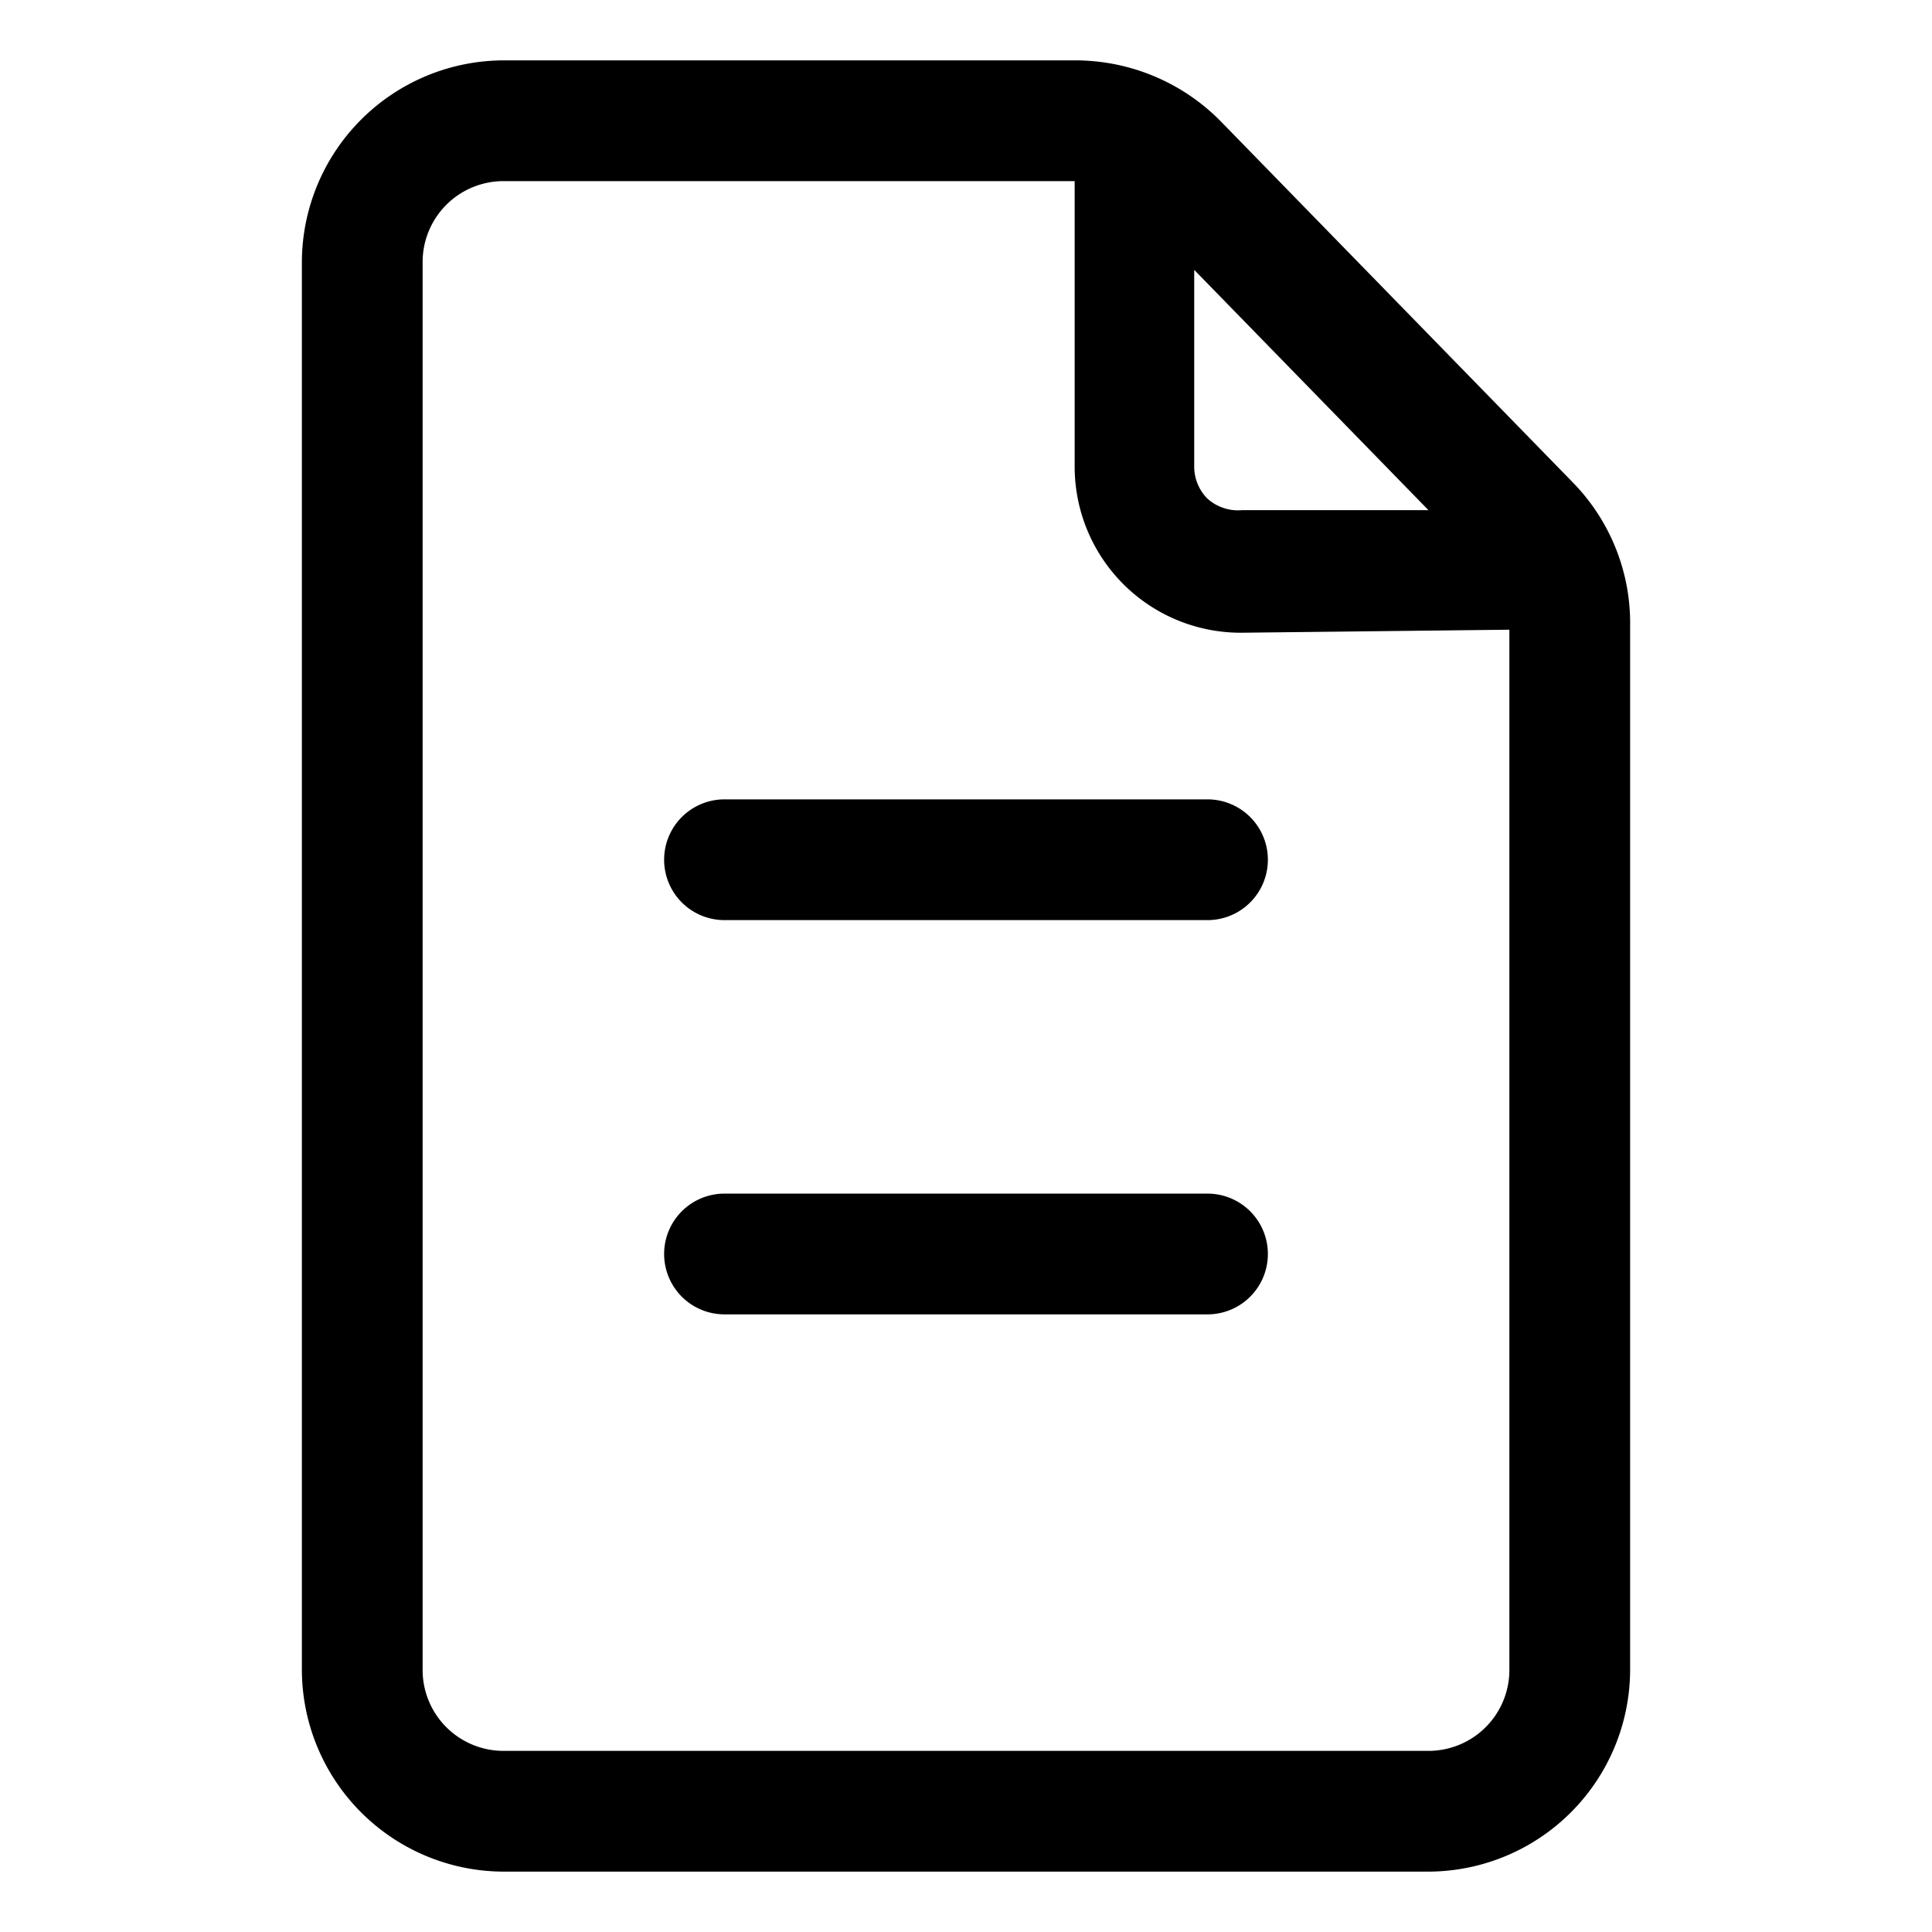
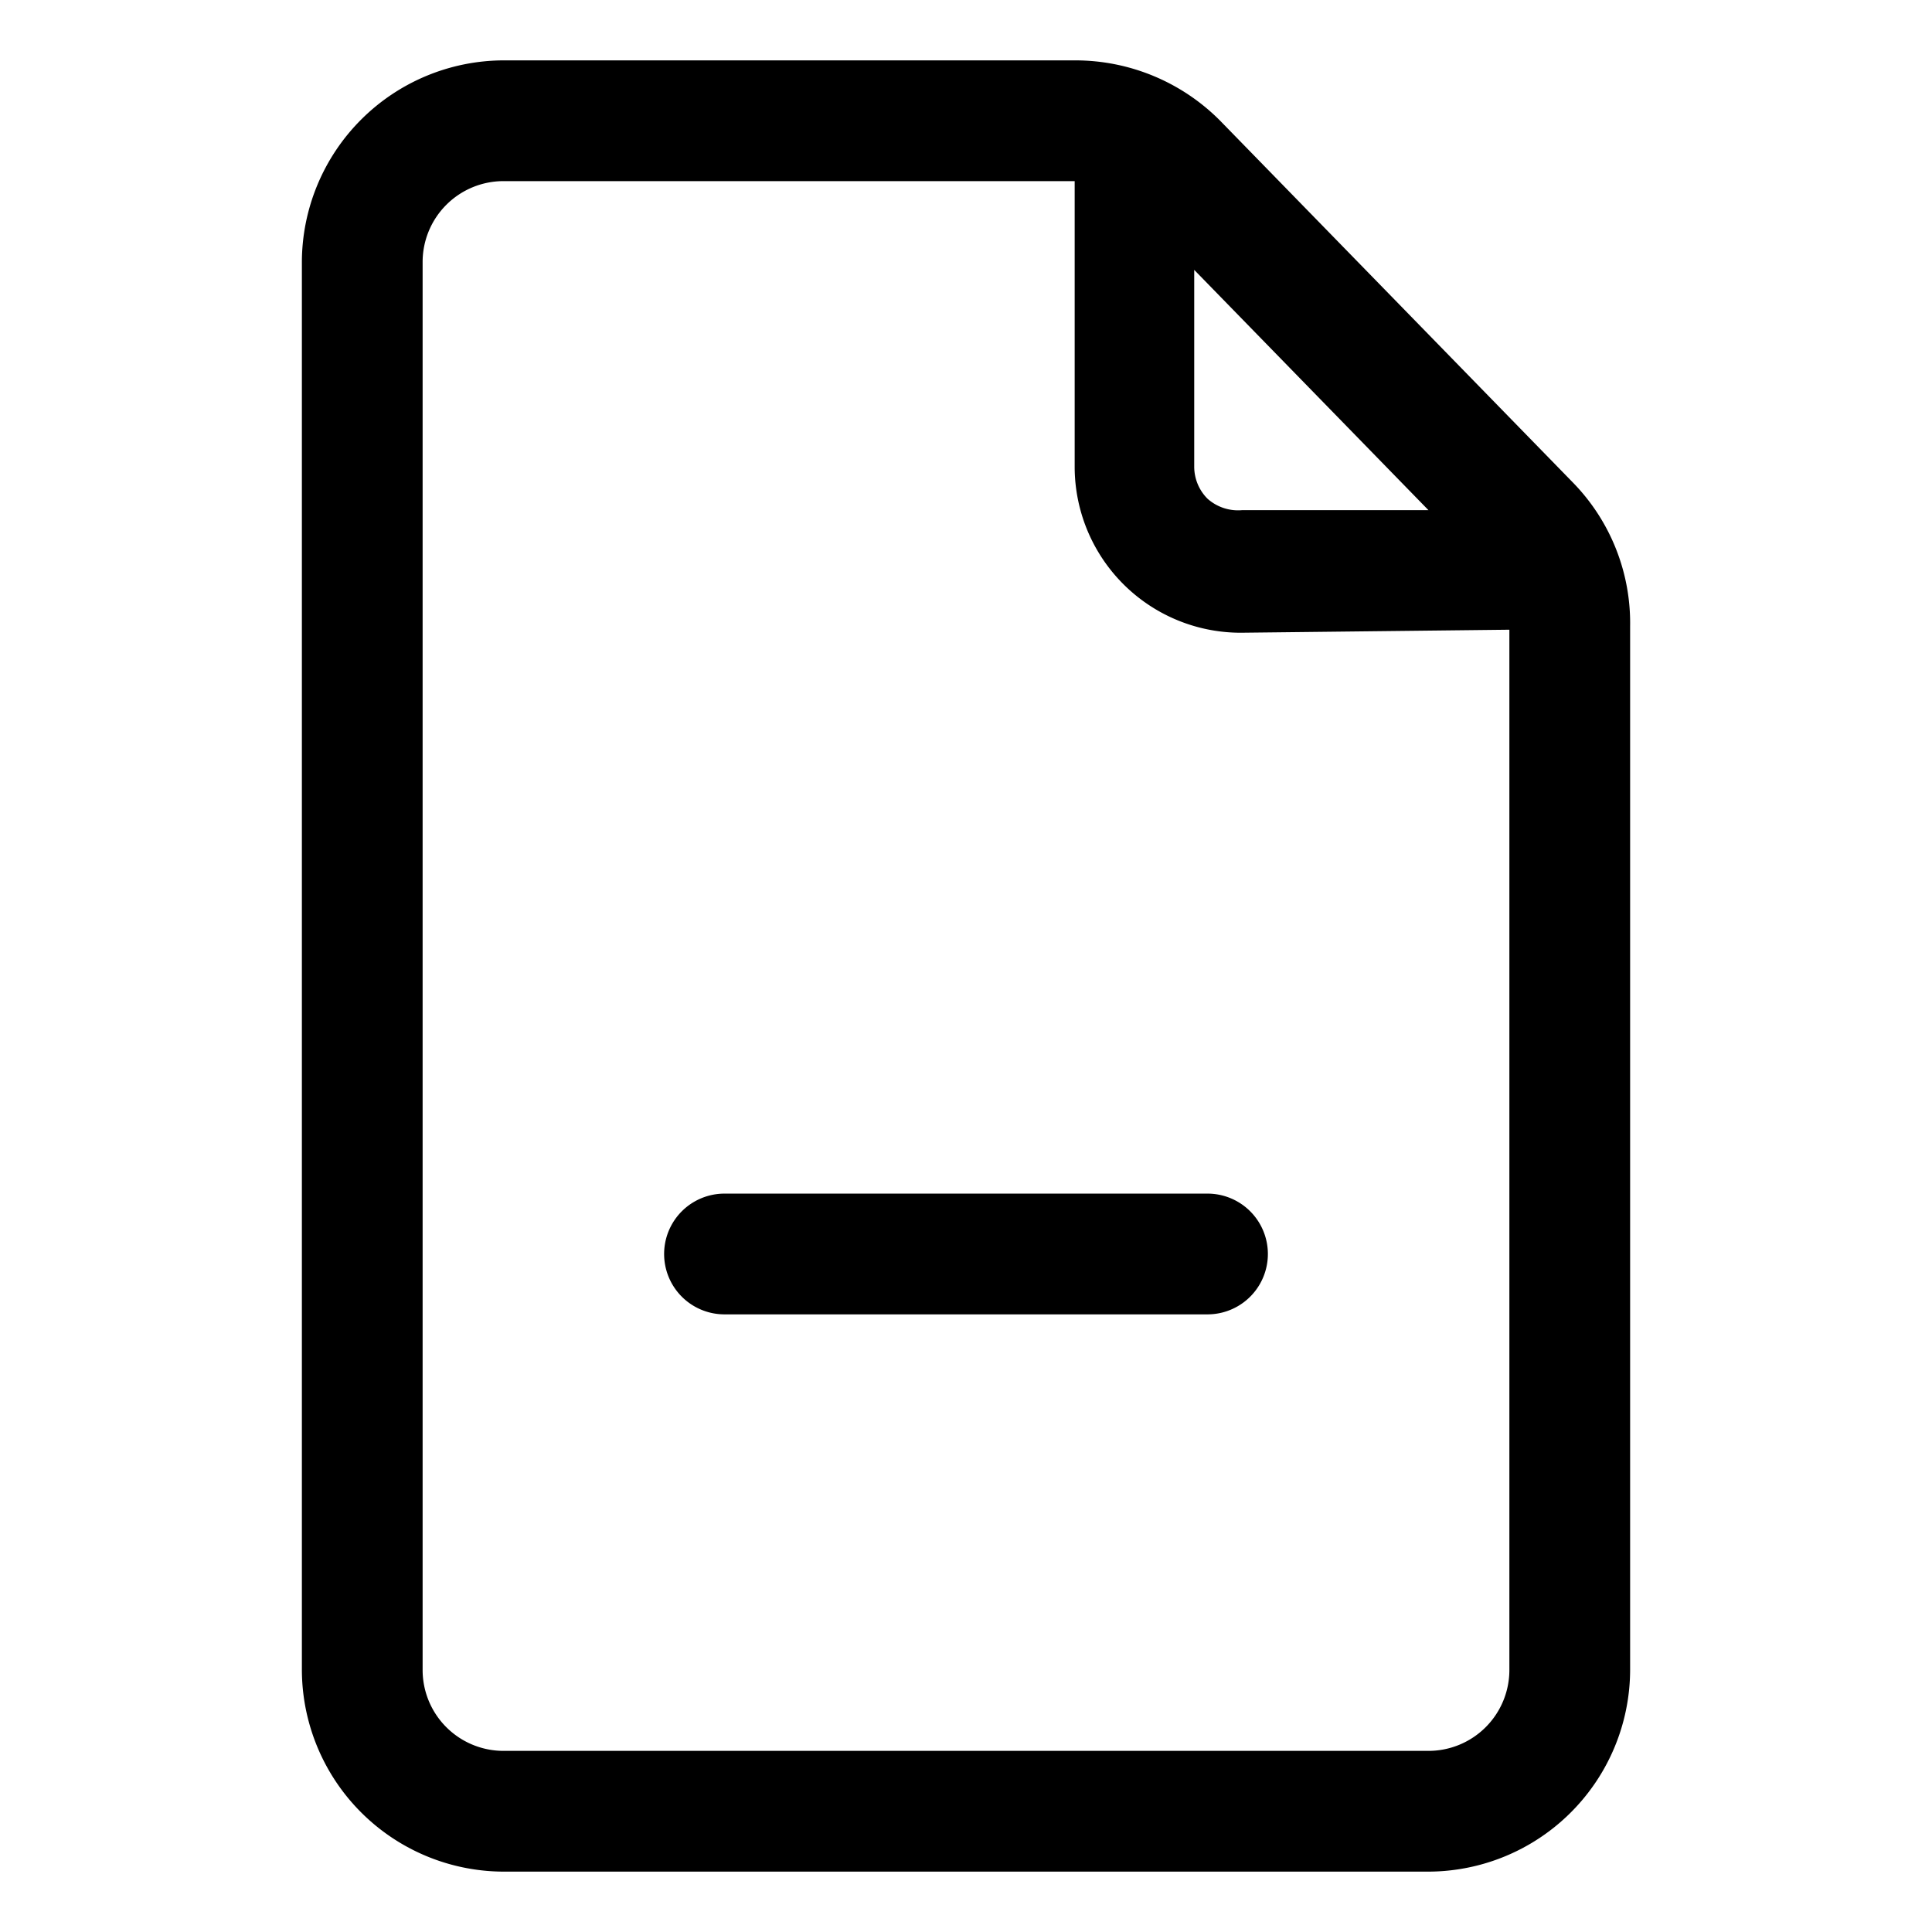
<svg xmlns="http://www.w3.org/2000/svg" height="512" viewBox="0 0 32 32" width="512">
  <g id="Layer_2" data-name="Layer 2">
    <path d="m27 10.37a3.33 3.33 0 0 0 -.94-2.37l-5.85-6a3.38 3.38 0 0 0 -2.4-1h-9.46a3.35 3.35 0 0 0 -3.35 3.35v23.3a3.35 3.35 0 0 0 3.35 3.35h15.3a3.35 3.35 0 0 0 3.35-3.35zm-3.34-1.92h-3.09a.76.76 0 0 1 -.57-.19.75.75 0 0 1 -.22-.53v-3.26zm0 20.55h-15.31a1.34 1.34 0 0 1 -1.35-1.35v-23.3a1.34 1.34 0 0 1 1.35-1.35h9.45v4.73a2.75 2.75 0 0 0 2.76 2.75l4.44-.05v17.22a1.34 1.34 0 0 1 -1.35 1.35z" />
-     <path d="m20 13.24h-8a1 1 0 0 0 0 2h8a1 1 0 0 0 0-2z" />
    <path d="m20 19.77h-8a1 1 0 1 0 0 2h8a1 1 0 0 0 0-2z" />
  </g>
</svg>